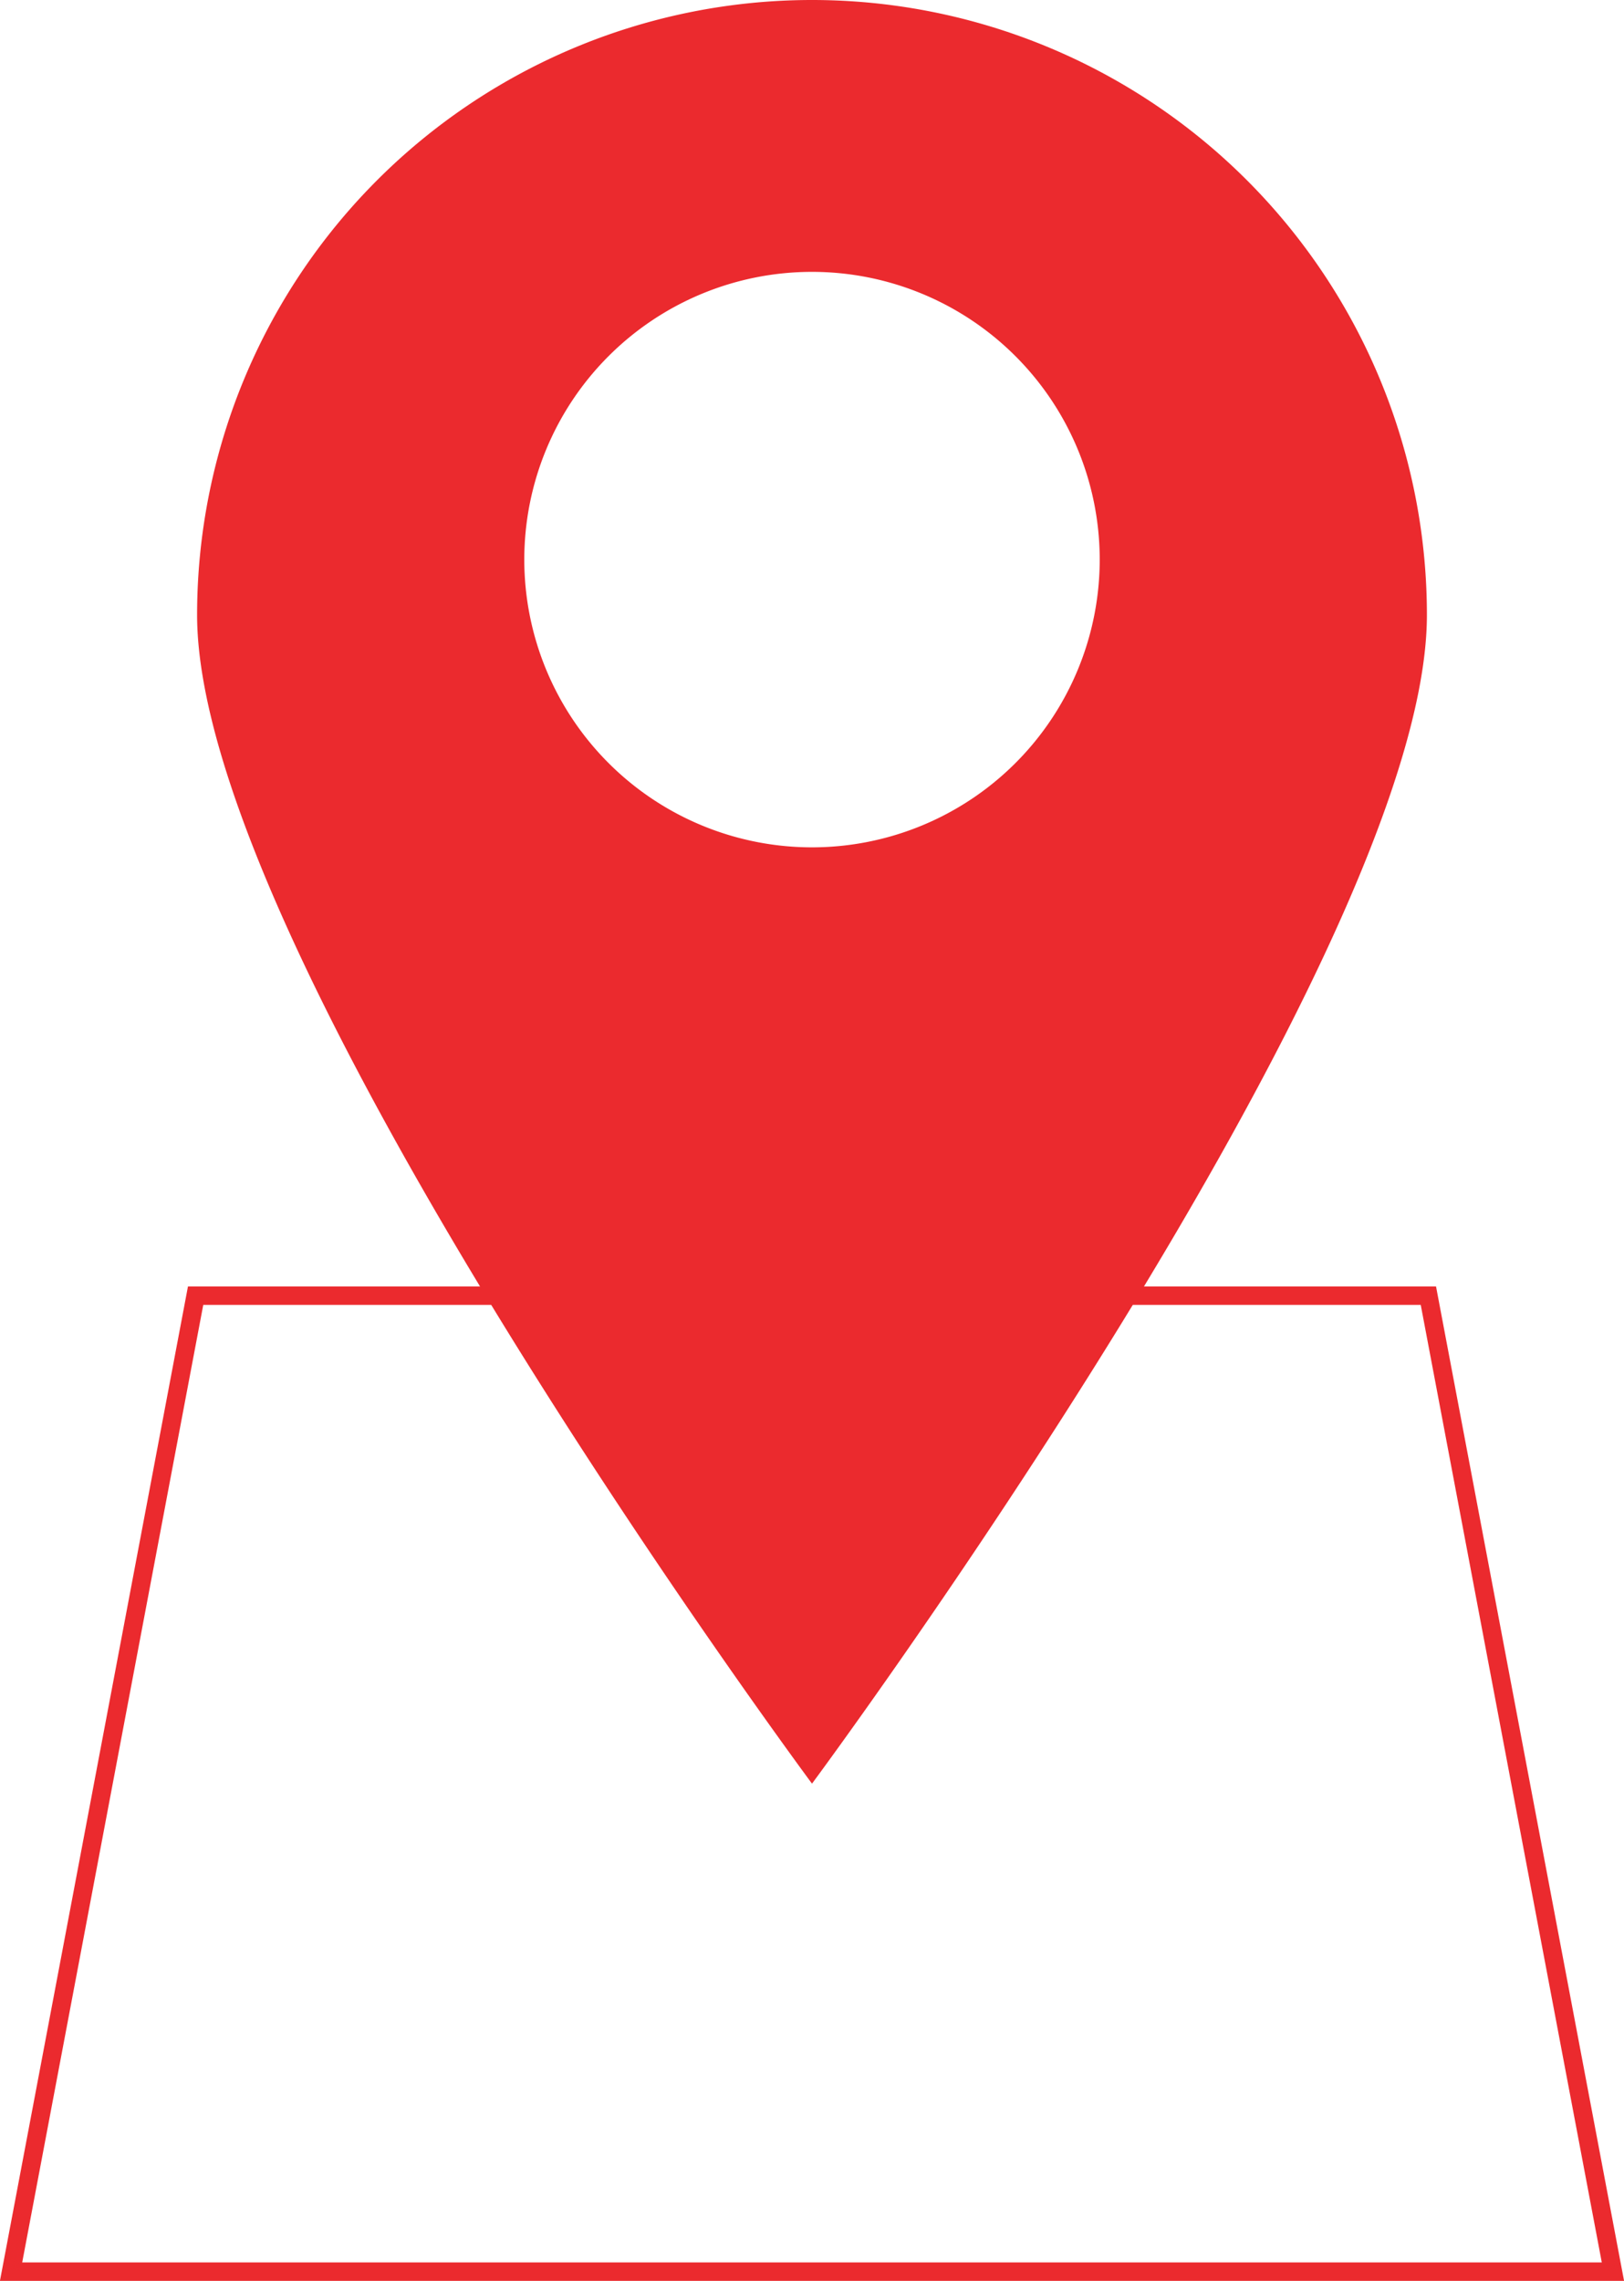
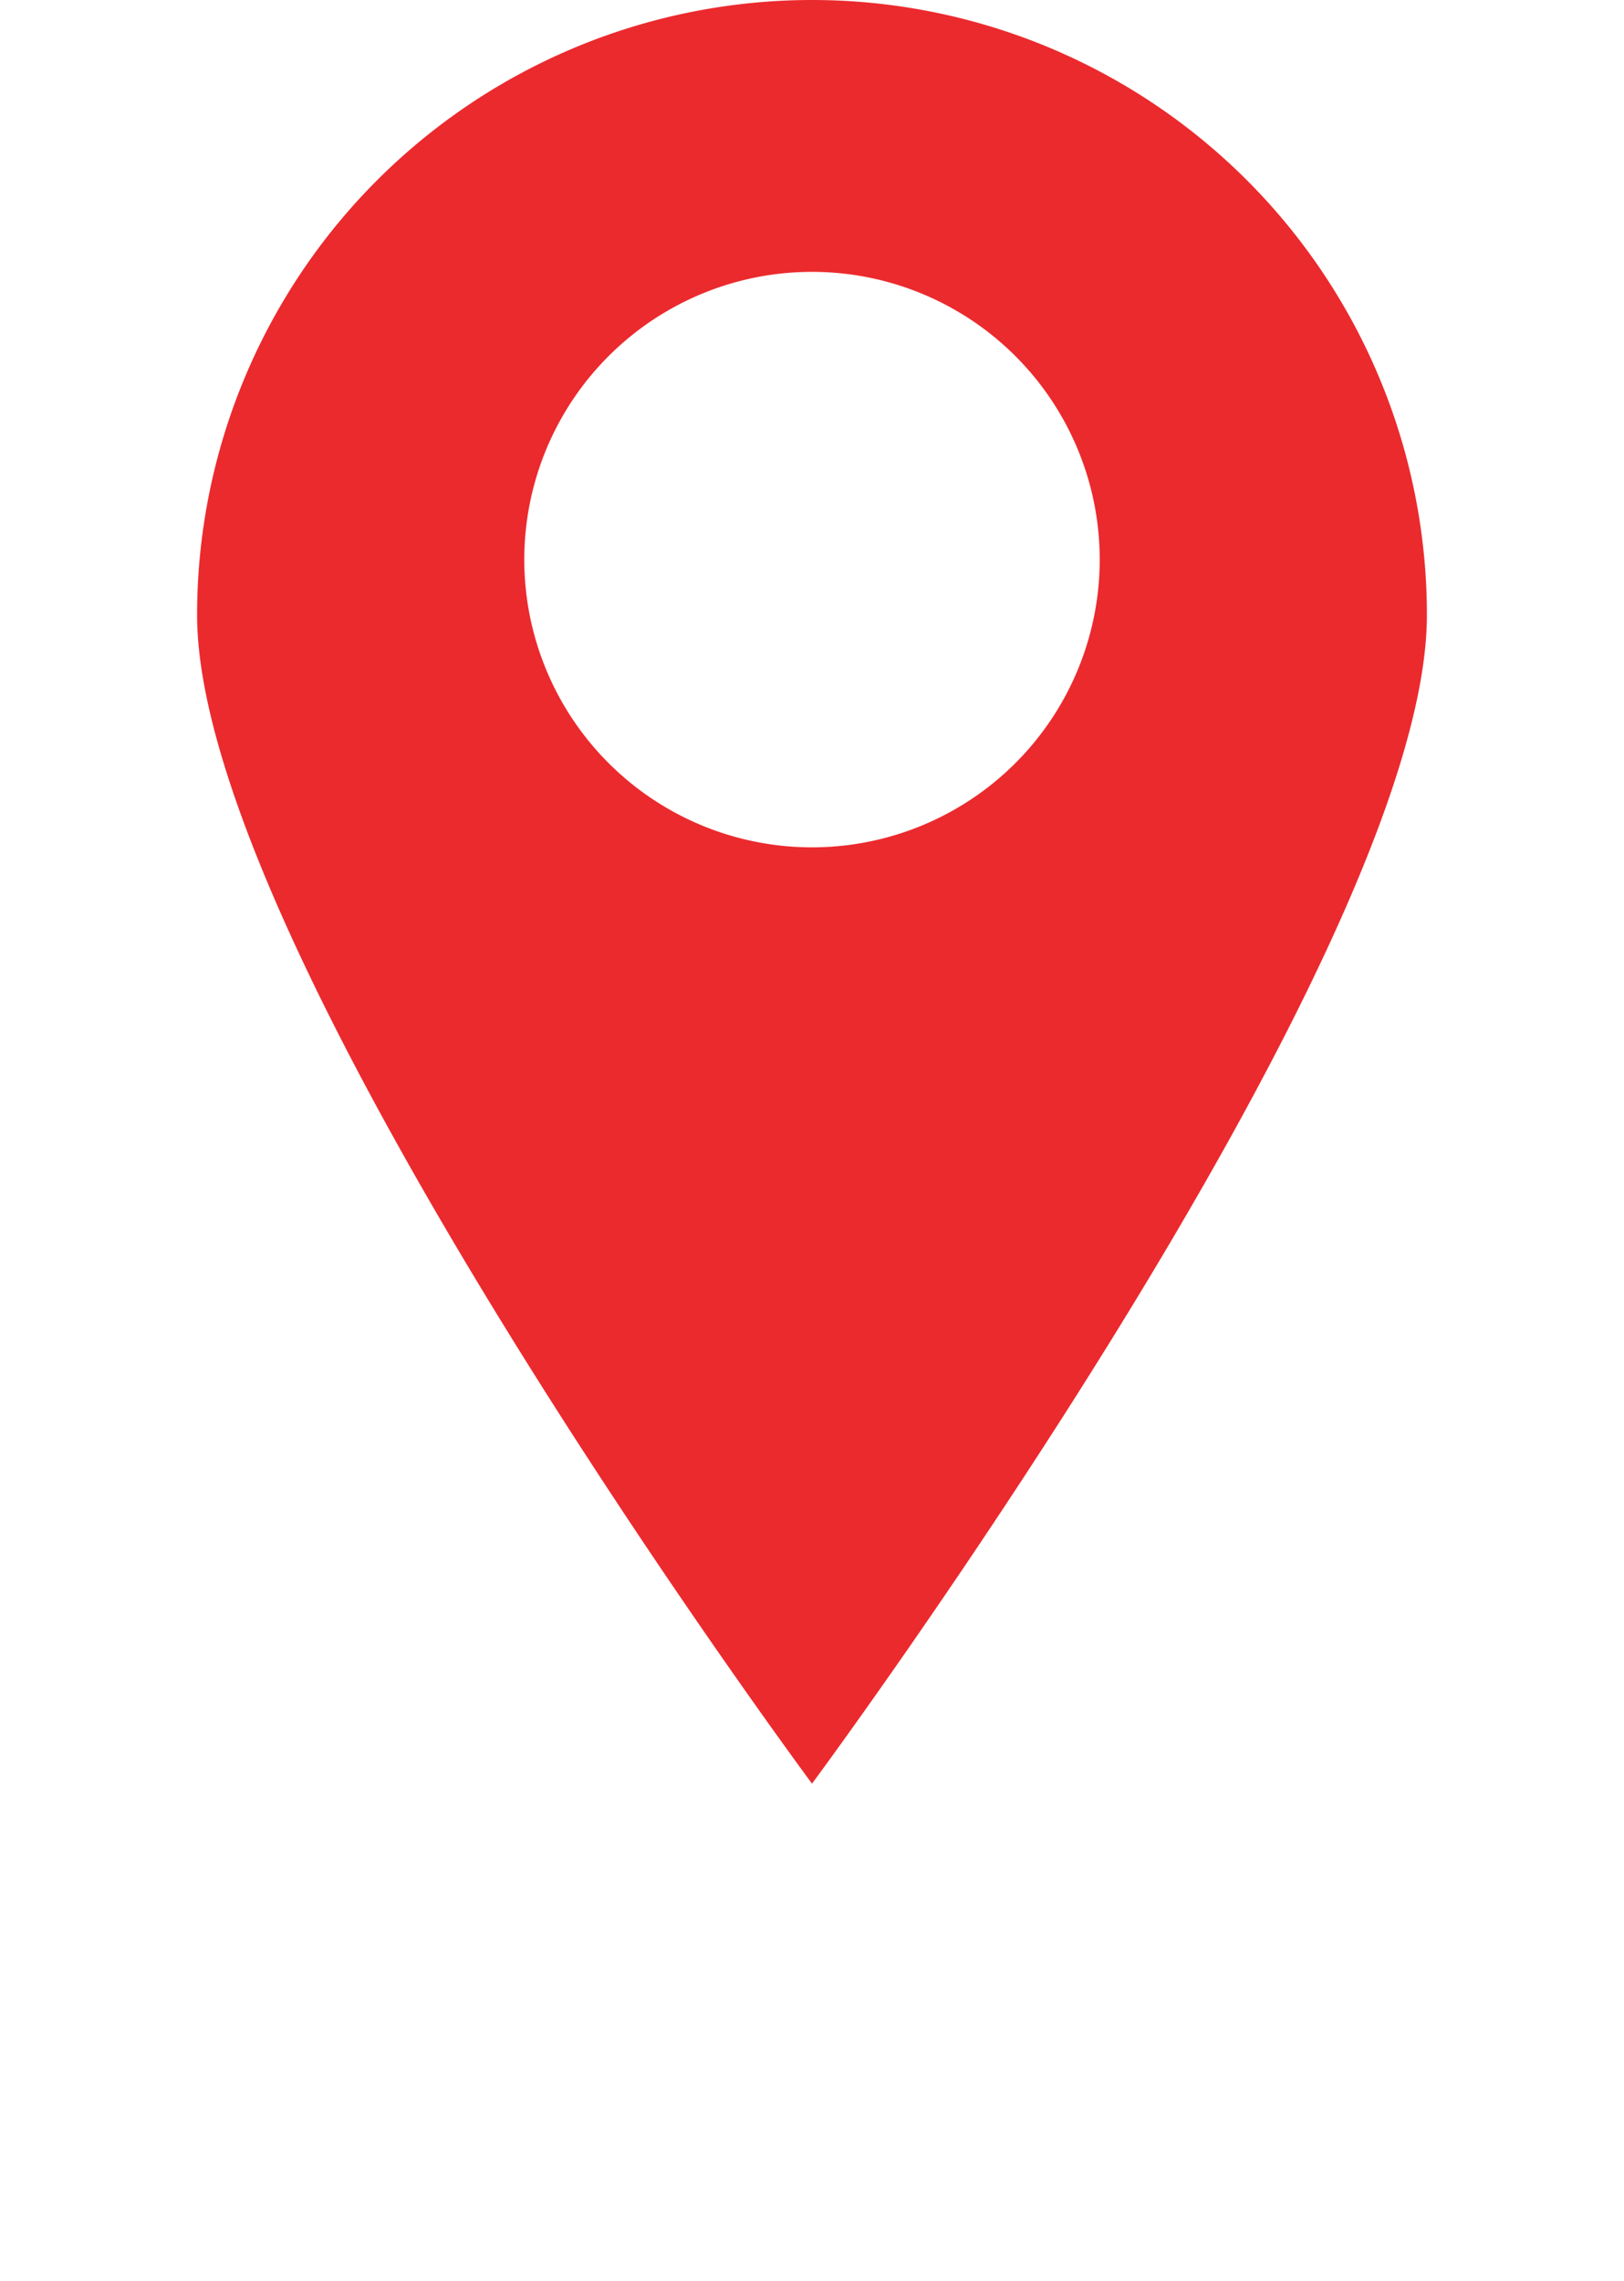
<svg xmlns="http://www.w3.org/2000/svg" viewBox="0 0 88 123.58">
  <defs>
    <style>.cls-1{fill:#eb2a2e;}.cls-2{fill:none;stroke:#eb2a2e;stroke-miterlimit:10;}</style>
  </defs>
  <g id="Layer_2" data-name="Layer 2">
    <g id="Layer_1-2" data-name="Layer 1">
      <path class="cls-1" d="M44,0A33.32,33.32,0,0,0,10.68,33.32C10.68,51.72,44,96.64,44,96.64S77.32,51.72,77.32,33.32A33.32,33.32,0,0,0,44,0Zm0,45.91A15.59,15.59,0,1,1,59.59,30.32,15.59,15.59,0,0,1,44,45.91Z" />
-       <polyline class="cls-2" points="61.3 70.2 77.4 70.2 87.4 123.08 0.6 123.08 10.6 70.2 26.9 70.2" />
    </g>
  </g>
</svg>